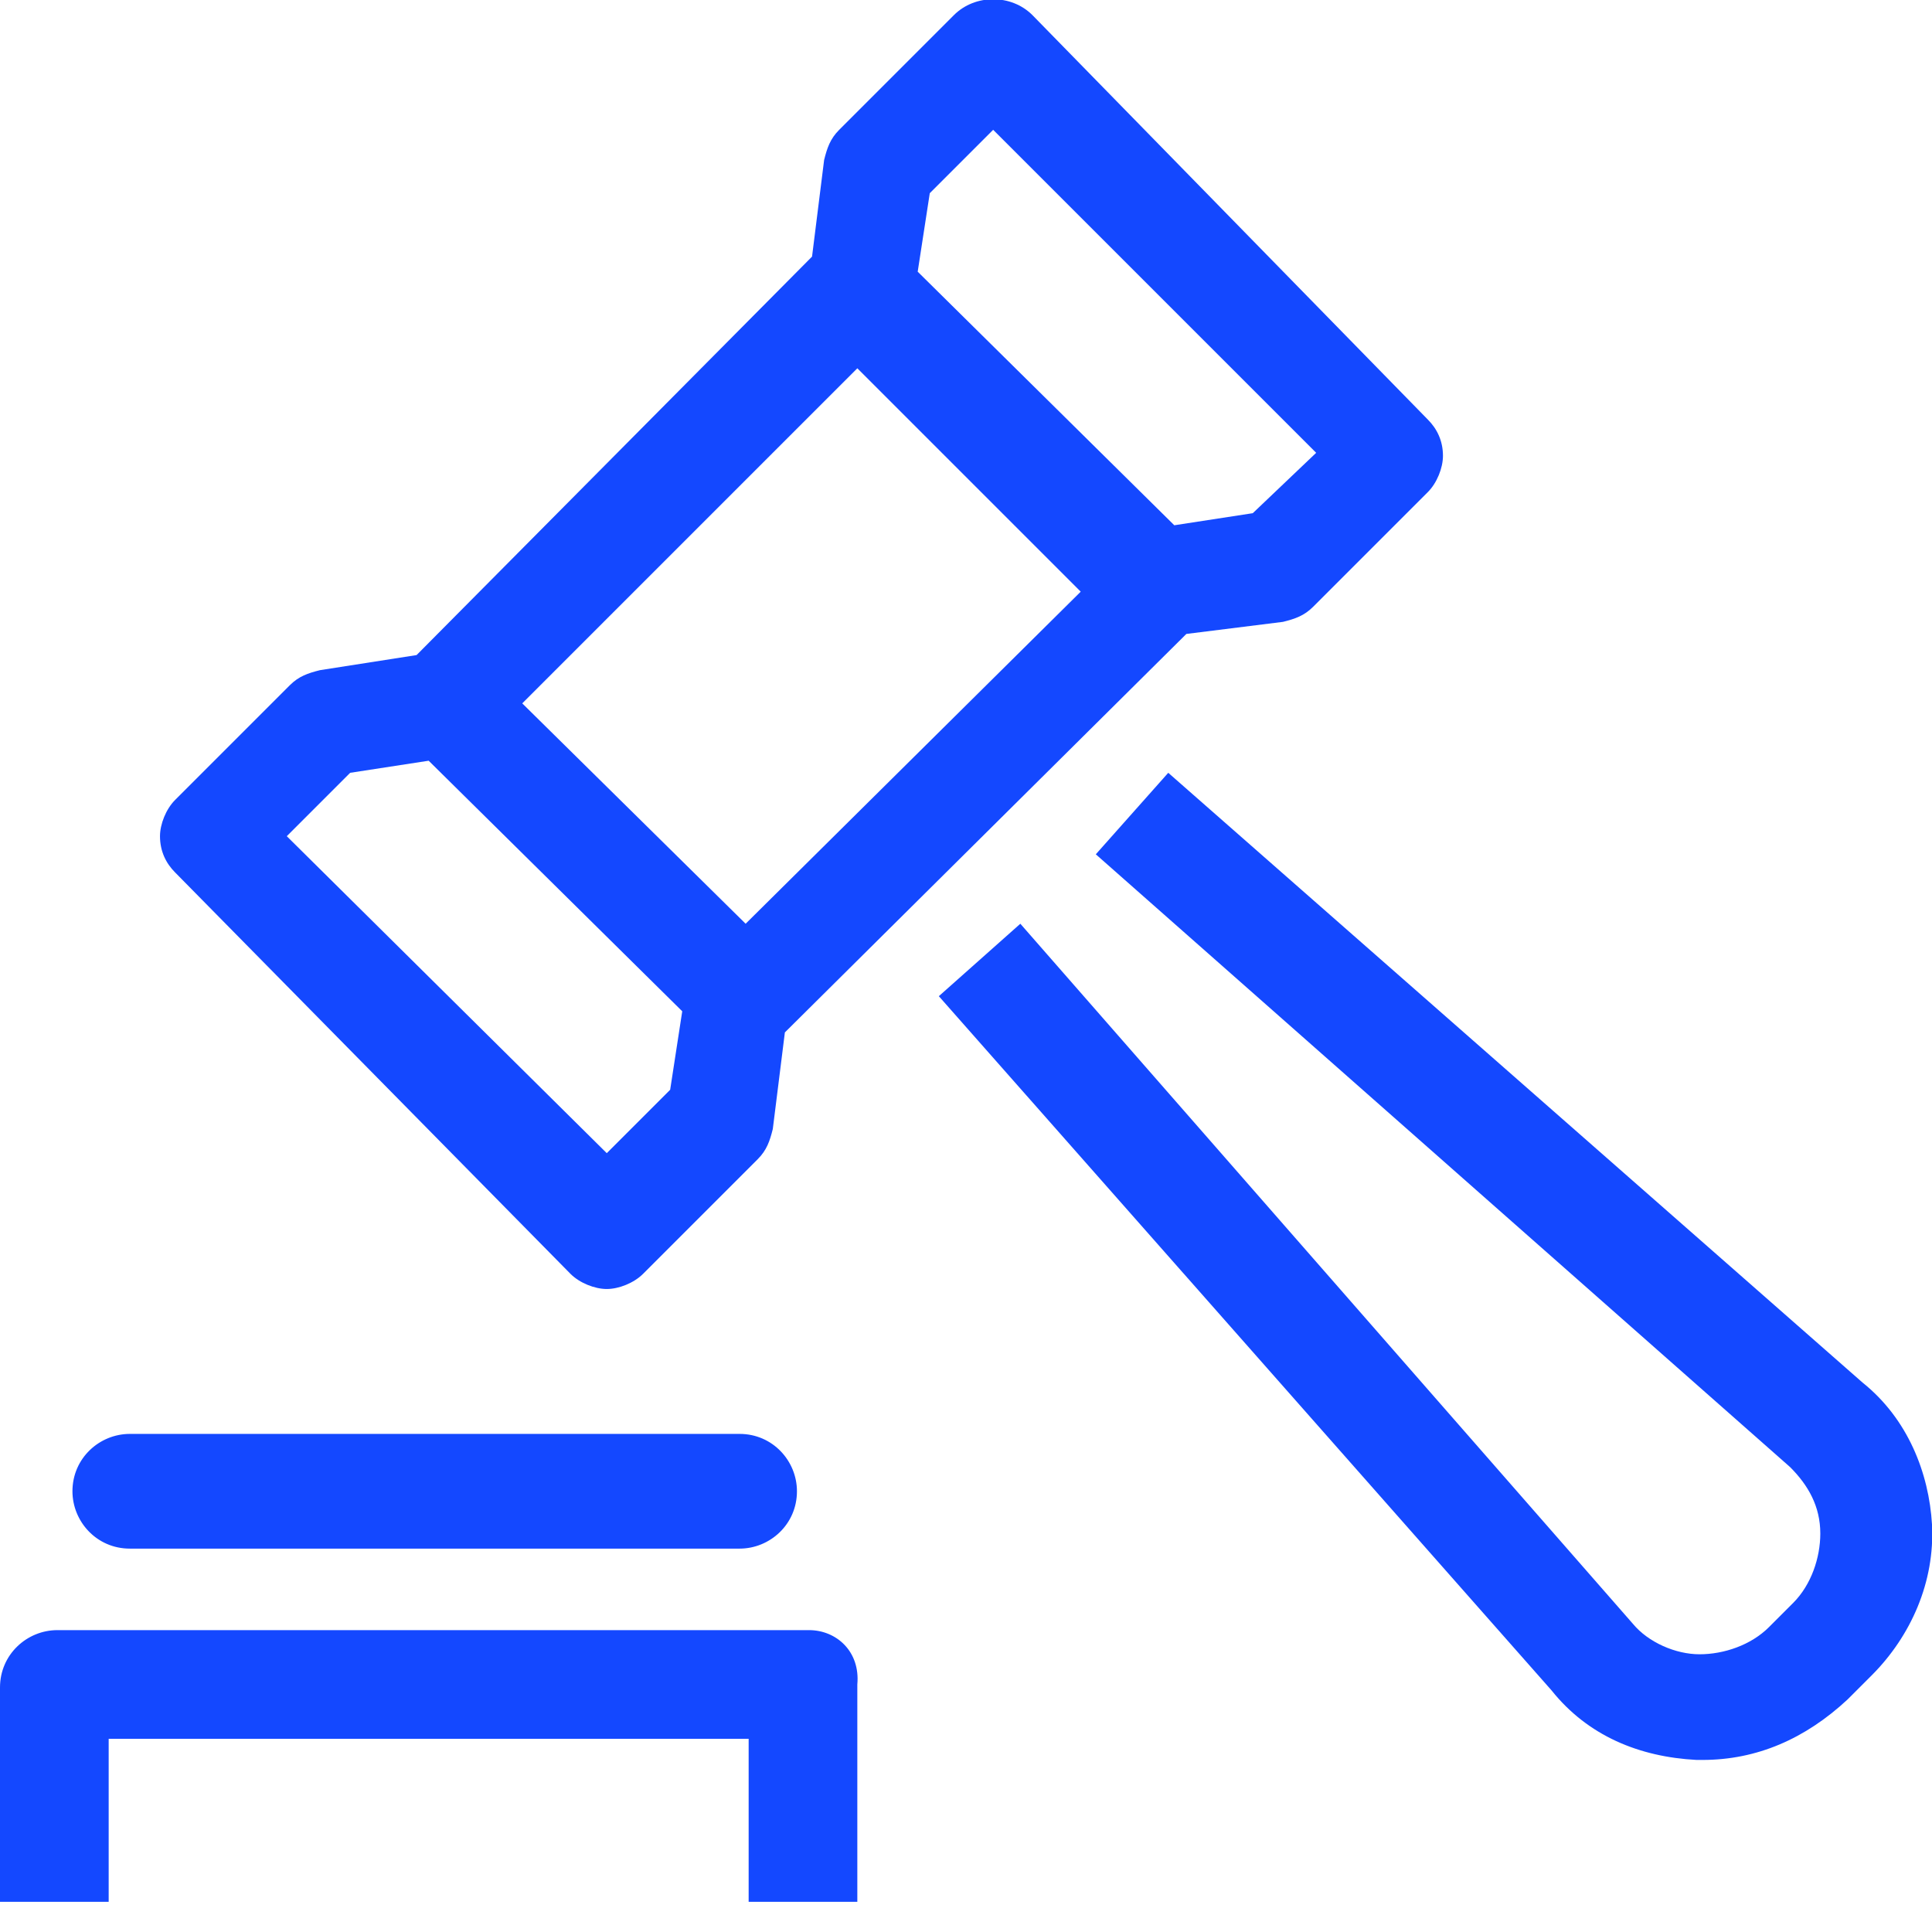
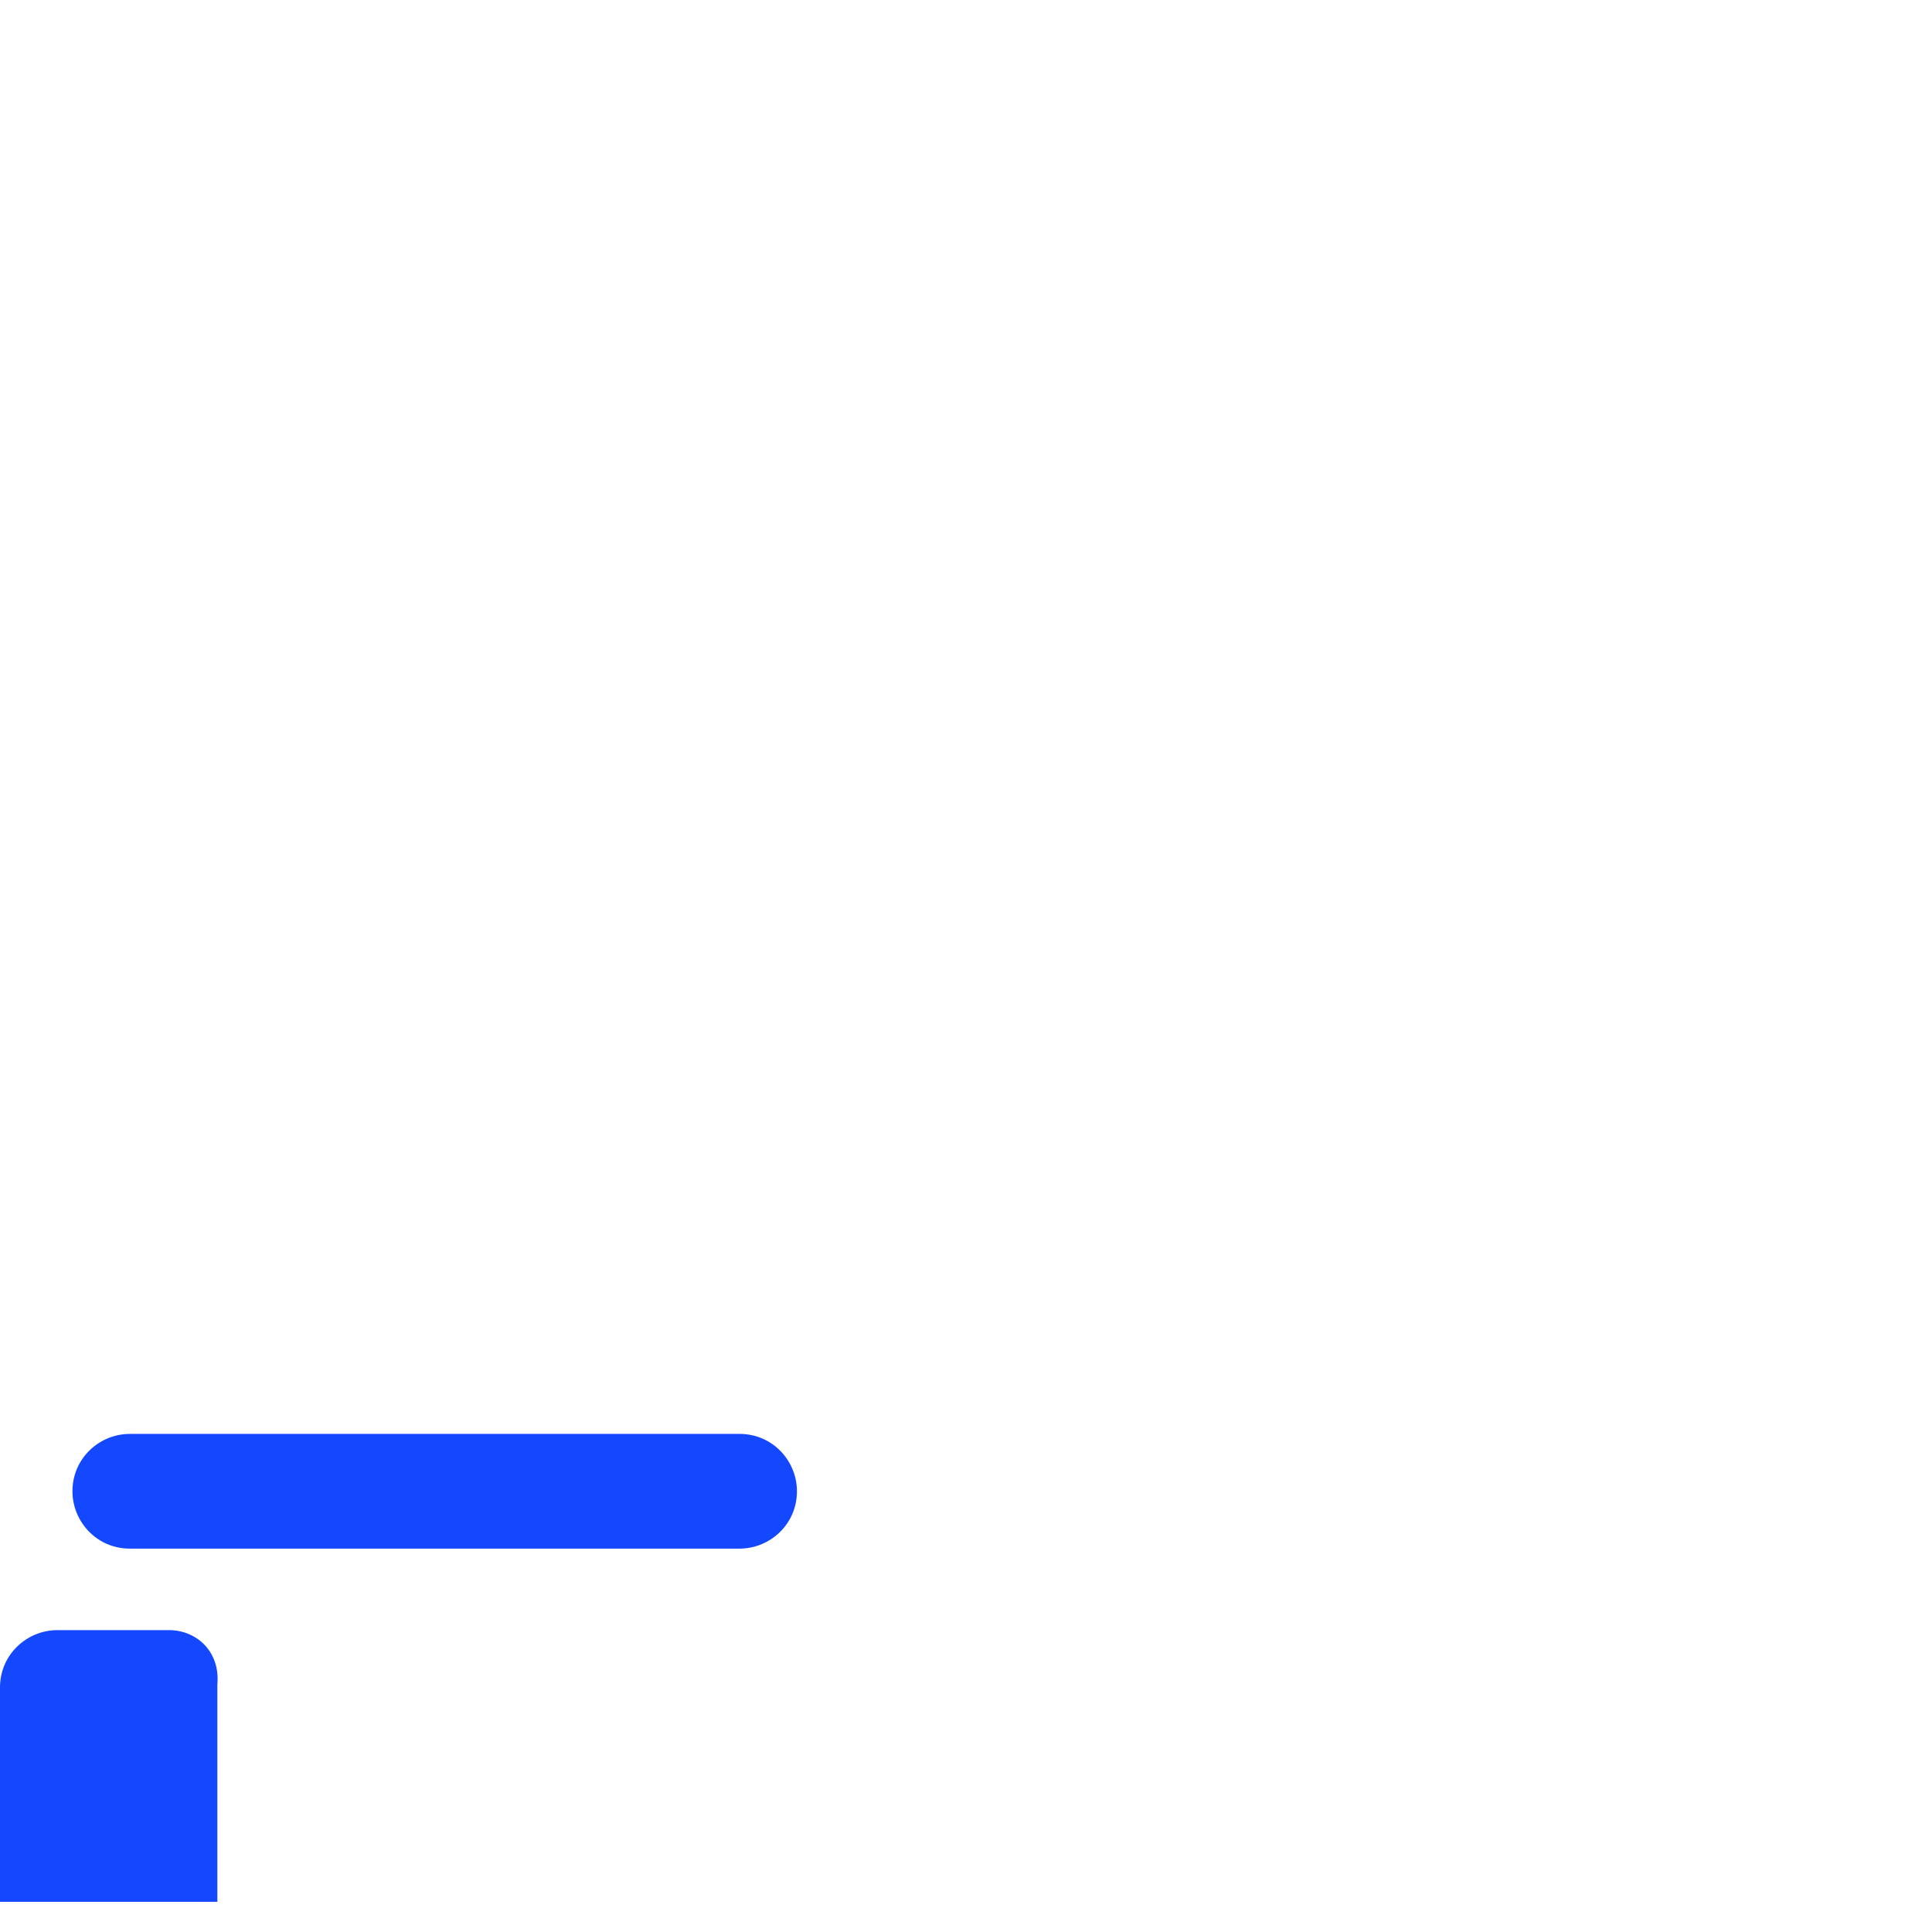
<svg xmlns="http://www.w3.org/2000/svg" version="1.1" width="32" height="32" viewBox="0 0 32 32" fill="#1448FF">
  <title>judge-hammer-auction-property</title>
  <path d="M2.15 25.65h10.1c0.5 0 0.95-0.4 0.95-0.95 0-0.5-0.4-0.95-0.95-0.95h-10.1c-0.5 0-0.95 0.4-0.95 0.95 0 0.5 0.4 0.95 0.95 0.95z" />
-   <path d="M30.85 22.9l-11.5-10.1-1.2 1.35 11.5 10.15c0.3 0.3 0.5 0.65 0.5 1.1 0 0.4-0.15 0.85-0.45 1.15l-0.4 0.4c-0.3 0.3-0.75 0.45-1.15 0.45s-0.85-0.2-1.1-0.5l-10.15-11.6-1.35 1.2 10.15 11.5c0.6 0.75 1.45 1.1 2.4 1.15h0.1c0.9 0 1.7-0.35 2.4-1l0.4-0.4c0.65-0.65 1.050-1.55 1-2.5-0.050-0.85-0.4-1.75-1.15-2.35z" />
-   <path d="M13.4 27h-12.45c-0.5 0-0.95 0.4-0.95 0.95v3.55h1.8v-2.7h10.6v2.7h1.8v-3.6c0.050-0.55-0.35-0.9-0.8-0.9z" />
-   <path d="M9.45 21.1c0.15 0.15 0.4 0.25 0.6 0.25s0.45-0.1 0.6-0.25l1.9-1.9c0.15-0.15 0.2-0.3 0.25-0.5l0.2-1.6 6.65-6.6 1.6-0.2c0.2-0.050 0.35-0.1 0.5-0.25l1.9-1.9c0.15-0.15 0.25-0.4 0.25-0.6 0-0.25-0.1-0.45-0.25-0.6l-6.55-6.7c-0.35-0.35-0.95-0.35-1.3 0l-1.9 1.9c-0.15 0.15-0.2 0.3-0.25 0.5l-0.2 1.6-6.55 6.6-1.6 0.25c-0.2 0.050-0.35 0.1-0.5 0.25l-1.9 1.9c-0.15 0.15-0.25 0.4-0.25 0.6 0 0.25 0.1 0.45 0.25 0.6l6.55 6.65zM15.2 4.5l0.2-1.3 1.050-1.050 5.35 5.35-1.050 1-1.3 0.2-4.25-4.2zM8.65 11.65l5.55-5.55 3.7 3.7-5.55 5.5-3.7-3.65zM11.3 16.75l-0.2 1.3-1.050 1.050-5.3-5.25 1.050-1.050 1.3-0.2 4.2 4.15z" />
+   <path d="M13.4 27h-12.45c-0.5 0-0.95 0.4-0.95 0.95v3.55h1.8v-2.7v2.7h1.8v-3.6c0.050-0.55-0.35-0.9-0.8-0.9z" />
</svg>